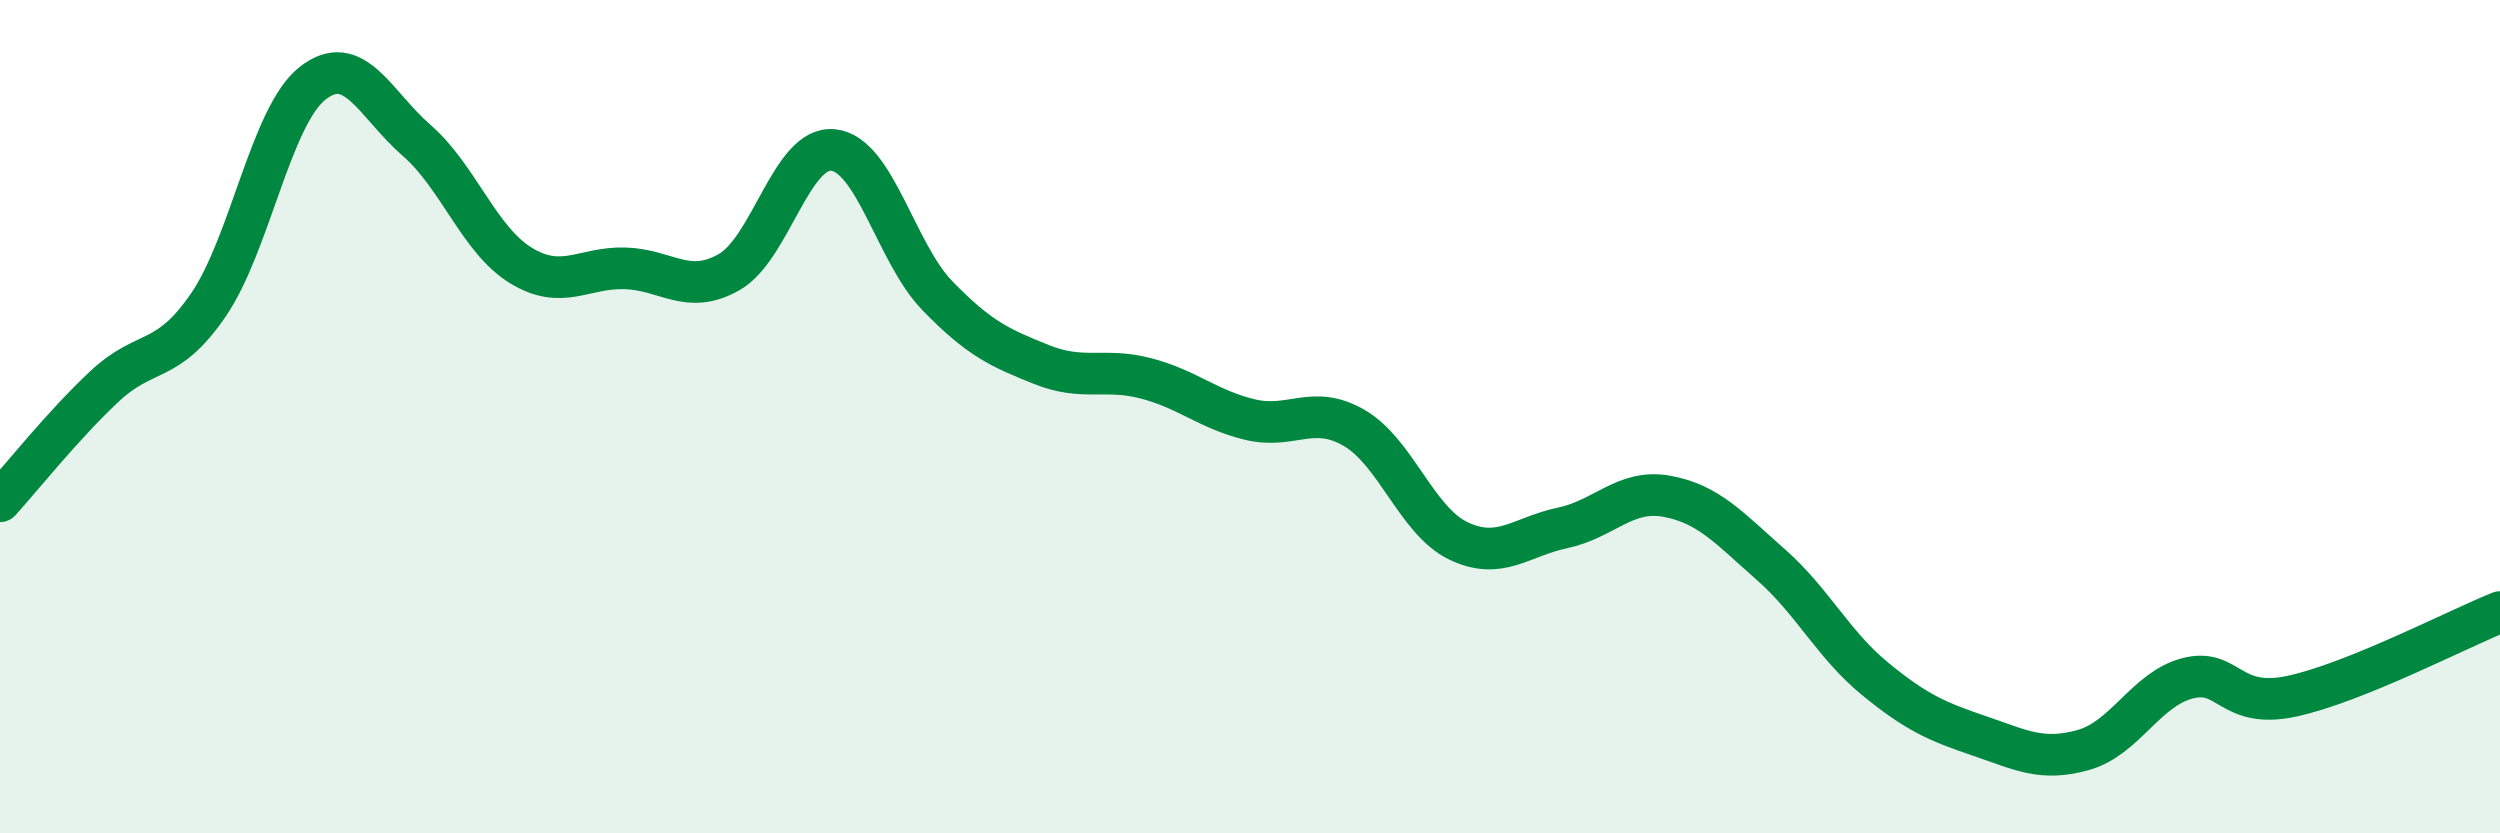
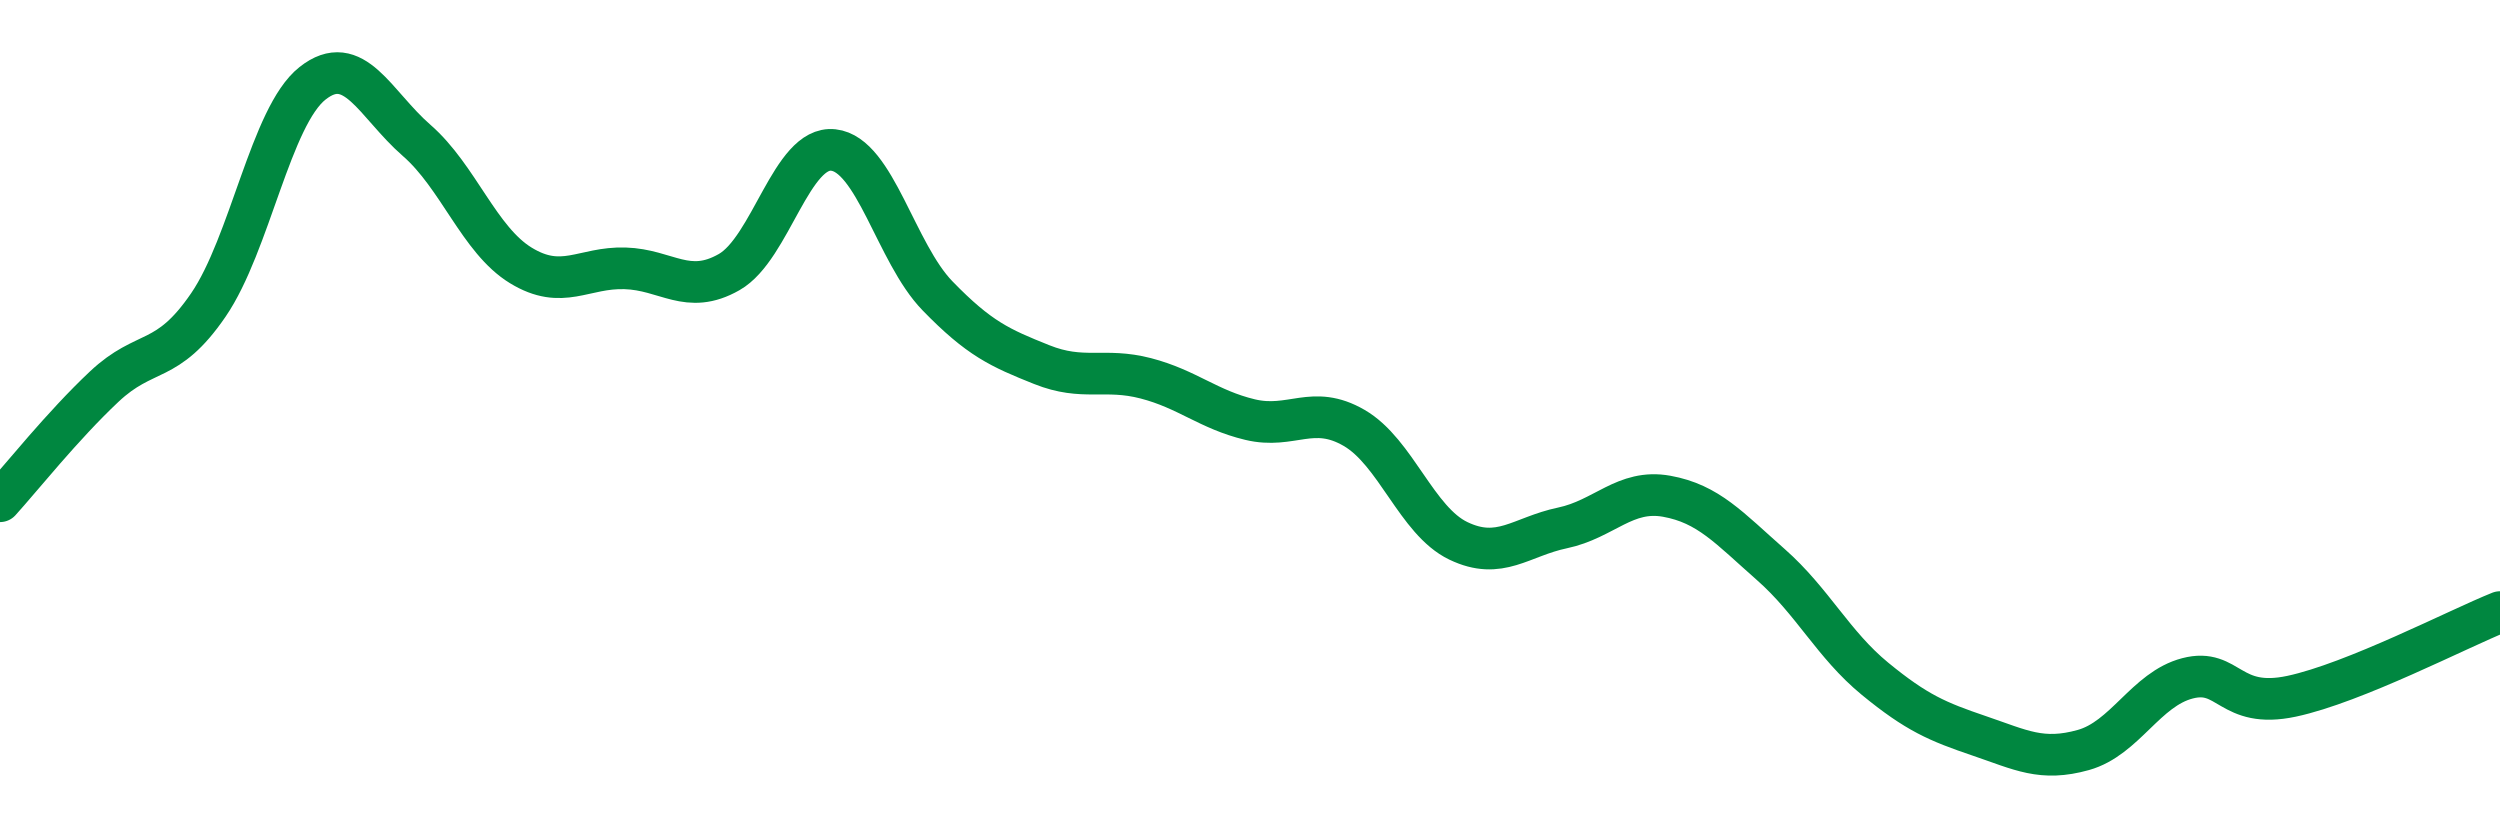
<svg xmlns="http://www.w3.org/2000/svg" width="60" height="20" viewBox="0 0 60 20">
-   <path d="M 0,12.03 C 0.5,11.48 1.5,10.22 2.5,9.28 C 3.5,8.34 4,8.78 5,7.32 C 6,5.86 6.5,2.79 7.5,2 C 8.5,1.21 9,2.5 10,3.37 C 11,4.24 11.5,5.76 12.5,6.37 C 13.5,6.98 14,6.41 15,6.44 C 16,6.47 16.5,7.1 17.5,6.53 C 18.5,5.96 19,3.49 20,3.6 C 21,3.71 21.5,6.07 22.5,7.1 C 23.5,8.13 24,8.35 25,8.75 C 26,9.15 26.5,8.82 27.5,9.08 C 28.5,9.34 29,9.83 30,10.07 C 31,10.31 31.5,9.69 32.5,10.27 C 33.5,10.85 34,12.5 35,12.98 C 36,13.46 36.5,12.88 37.5,12.67 C 38.5,12.46 39,11.73 40,11.91 C 41,12.09 41.5,12.67 42.5,13.55 C 43.5,14.43 44,15.47 45,16.29 C 46,17.11 46.5,17.32 47.5,17.66 C 48.5,18 49,18.28 50,18 C 51,17.72 51.5,16.54 52.5,16.28 C 53.5,16.02 53.5,17.03 55,16.71 C 56.5,16.39 59,15.09 60,14.69L60 20L0 20Z" fill="#008740" opacity="0.1" stroke-linecap="round" stroke-linejoin="round" />
  <path d="M 0,12.03 C 0.5,11.48 1.5,10.22 2.5,9.28 C 3.5,8.34 4,8.78 5,7.32 C 6,5.86 6.5,2.79 7.5,2 C 8.5,1.21 9,2.5 10,3.37 C 11,4.24 11.5,5.76 12.5,6.37 C 13.5,6.98 14,6.41 15,6.44 C 16,6.47 16.5,7.1 17.5,6.53 C 18.5,5.96 19,3.49 20,3.6 C 21,3.71 21.5,6.07 22.5,7.1 C 23.5,8.13 24,8.35 25,8.75 C 26,9.15 26.5,8.82 27.5,9.08 C 28.5,9.34 29,9.83 30,10.07 C 31,10.31 31.5,9.69 32.5,10.27 C 33.5,10.85 34,12.5 35,12.98 C 36,13.46 36.5,12.88 37.5,12.67 C 38.5,12.46 39,11.73 40,11.91 C 41,12.09 41.5,12.67 42.5,13.55 C 43.5,14.43 44,15.47 45,16.29 C 46,17.11 46.5,17.32 47.5,17.66 C 48.5,18 49,18.28 50,18 C 51,17.72 51.5,16.54 52.5,16.28 C 53.5,16.02 53.5,17.03 55,16.71 C 56.5,16.39 59,15.09 60,14.69" stroke="#008740" stroke-width="1" fill="none" stroke-linecap="round" stroke-linejoin="round" />
</svg>